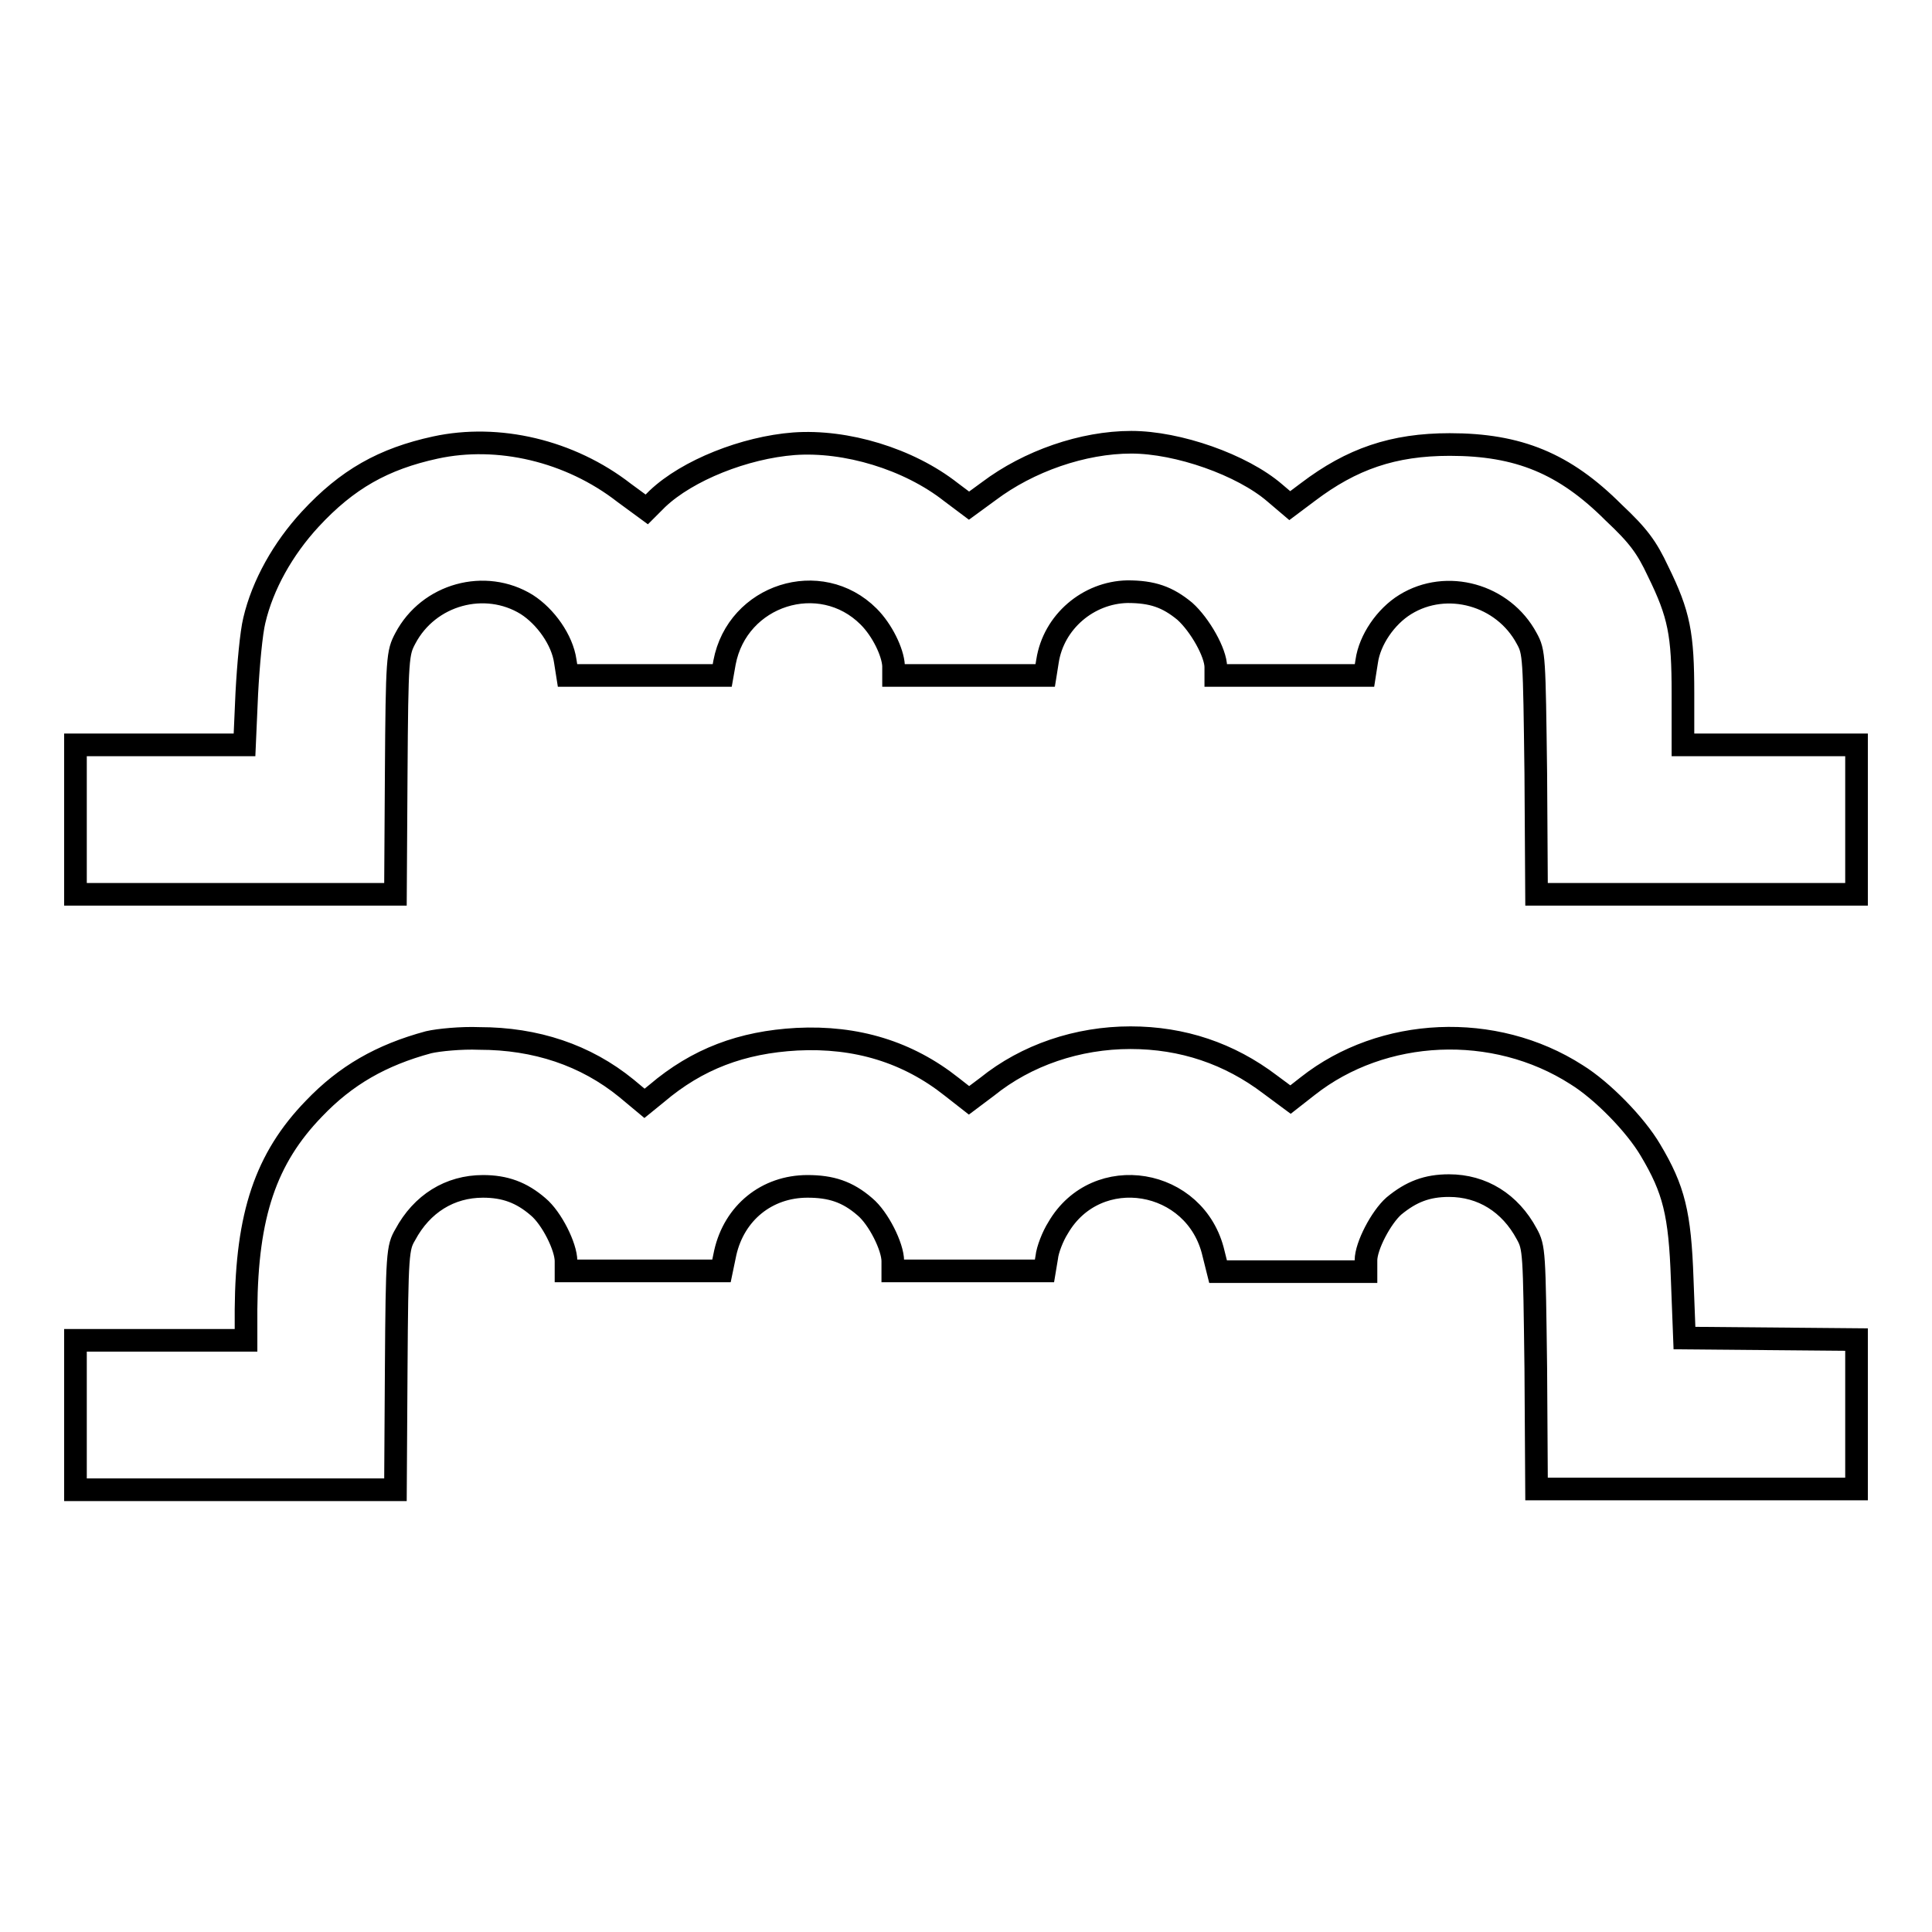
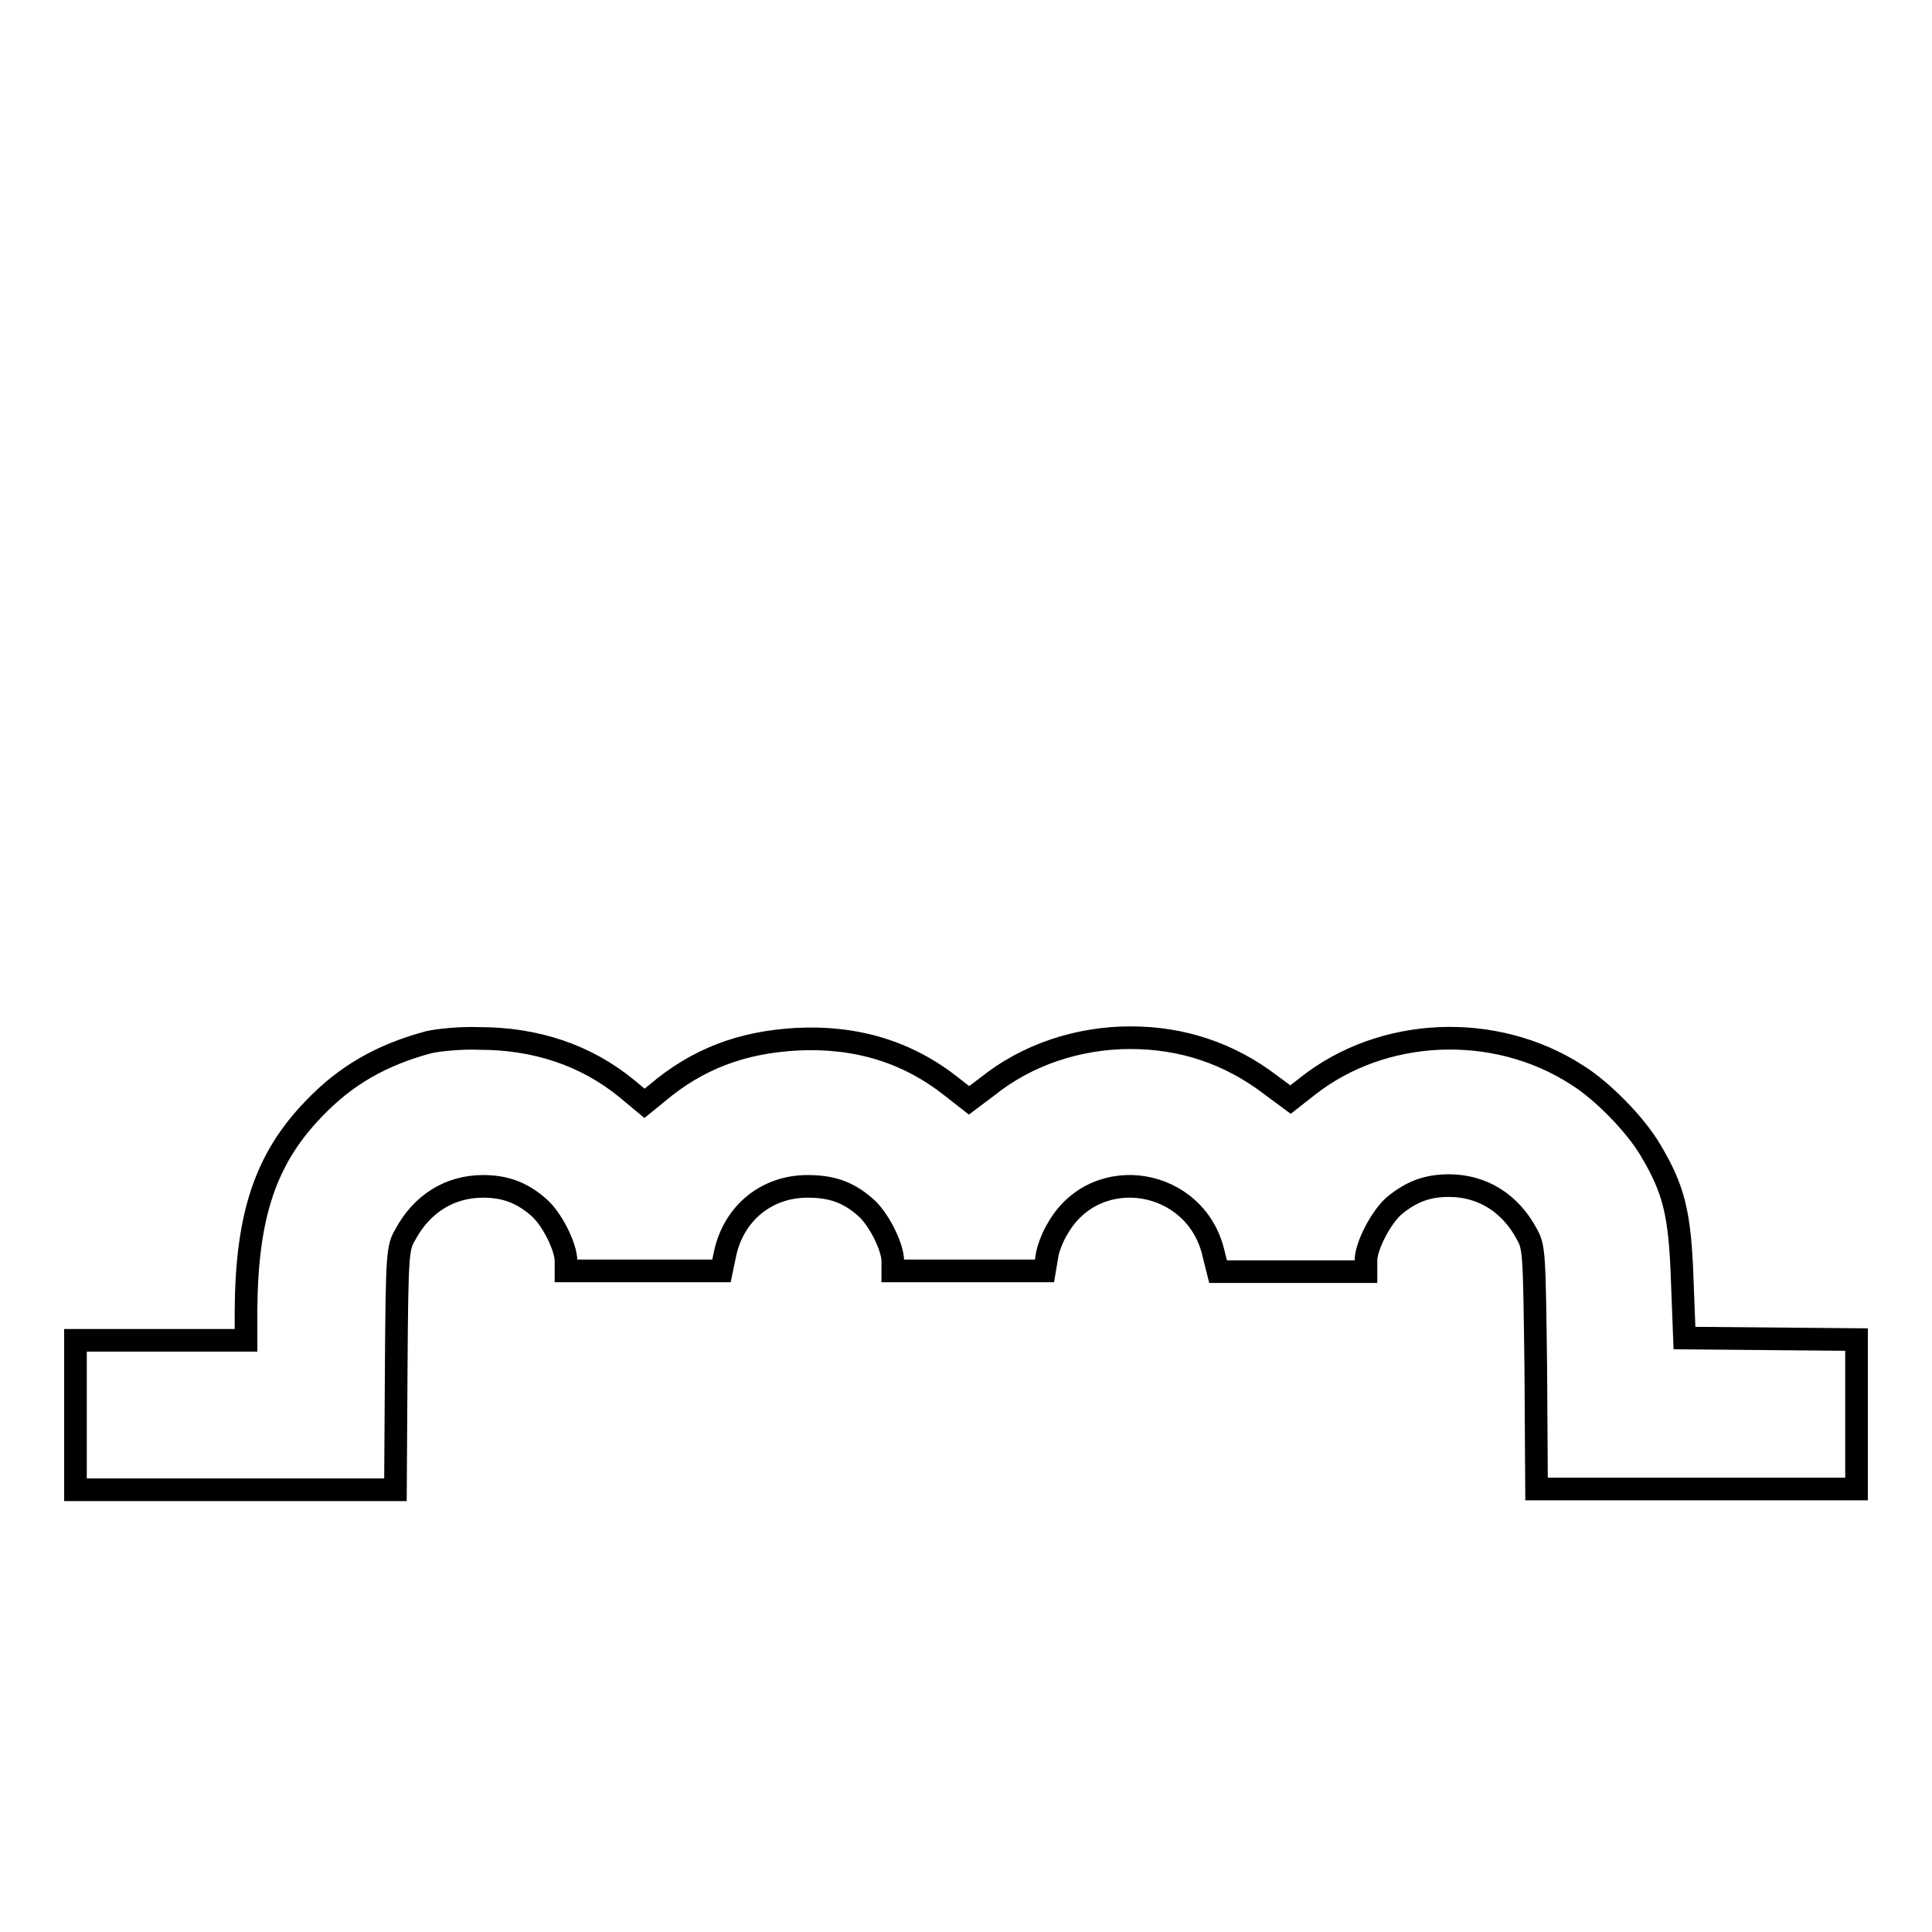
<svg xmlns="http://www.w3.org/2000/svg" version="1.1" x="0px" y="0px" viewBox="0 0 256 256" enable-background="new 0 0 256 256" xml:space="preserve">
  <g>
    <g>
      <g>
-         <path stroke-width="3" fill-opacity="0" stroke="#000000" d="M57.7,59.3c-6.9,1.5-11.7,4.2-16.6,9.5c-3.6,3.9-6.3,8.7-7.4,13.4c-0.4,1.6-0.8,5.9-1,9.7l-0.3,6.8H21.2H10v9.9v9.9h21.2h21.2l0.1-16c0.1-15.5,0.2-16,1.2-17.9c3.1-5.9,10.6-7.9,16.1-4.5c2.5,1.6,4.7,4.7,5.1,7.5l0.3,1.9h10.2h10.3l0.3-1.7c1.7-9,12.7-12.5,19.1-6.1c1.8,1.8,3.2,4.7,3.3,6.5v1.3h10.1h10l0.3-1.9c0.8-5.2,5.4-9.1,10.6-9.2c3.3,0,5.3,0.7,7.6,2.6c2,1.8,4.1,5.5,4.1,7.4v1.1h9.9h9.8l0.3-1.9c0.4-2.8,2.5-5.9,5.1-7.5c5.5-3.4,13-1.3,16.1,4.5c1,1.8,1,2.4,1.2,17.9l0.1,16h21.2H246v-9.9v-9.9h-11.5H223v-6.8c0-7.9-0.5-10.5-3.3-16.2c-1.5-3.2-2.6-4.7-5.9-7.8c-6.5-6.5-12.6-9-21.7-9c-7.5,0-13,1.9-18.8,6.3l-2.4,1.8l-2-1.7c-4.3-3.7-12.8-6.7-19-6.7c-6.4,0-13.6,2.5-18.9,6.5l-2.6,1.9l-2.4-1.8c-5.6-4.4-13.9-6.9-20.8-6.4c-6.5,0.5-14.1,3.5-18.1,7.3l-1.4,1.4l-3-2.2C75.5,59.7,66,57.5,57.7,59.3z" />
        <path stroke-width="3" fill-opacity="0" stroke="#000000" d="M56.8,138.1c-6.3,1.7-11,4.4-15.2,8.8c-6.4,6.6-8.9,14.1-9,26.6v4.1H21.3H10v9.9v9.9h21.2h21.2l0.1-16c0.1-15.4,0.2-16.1,1.2-17.8c2.2-4.1,5.9-6.4,10.3-6.4c2.9,0,5.1,0.8,7.3,2.7c1.8,1.5,3.7,5.3,3.7,7.2v1.3h10.3h10.3l0.5-2.4c1.2-5.3,5.5-8.8,10.9-8.8c3.1,0,5.3,0.7,7.6,2.7c1.8,1.5,3.7,5.3,3.7,7.2v1.3h10.1h10l0.3-1.8c0.1-1,0.8-2.8,1.5-3.9c5.1-8.8,18.3-6.6,20.6,3.4l0.6,2.4h9.8h9.8V167c0-1.9,2-5.7,3.7-7.2c2.3-1.9,4.4-2.7,7.3-2.7c4.4,0,8.1,2.3,10.3,6.4c1,1.8,1,2.4,1.2,17.8l0.1,16h21.2H246v-9.9v-9.9l-11.4-0.1l-11.4-0.1l-0.3-7.8c-0.3-8.7-1.1-11.9-4.2-17.1c-2-3.4-6.4-7.9-9.8-10c-10.9-7-25.7-6.3-35.6,1.5l-2.3,1.8l-2.7-2c-5.4-4.1-11.6-6.2-18.5-6.2c-7,0-13.8,2.3-19,6.5l-2.4,1.8l-2.3-1.8c-5.8-4.6-12.6-6.7-20.5-6.3c-7.3,0.4-13.2,2.6-18.6,7.2l-1.6,1.3l-2.4-2c-5.4-4.4-12-6.6-19.5-6.6C61.1,137.5,58.1,137.8,56.8,138.1z" />
      </g>
    </g>
  </g>
</svg>